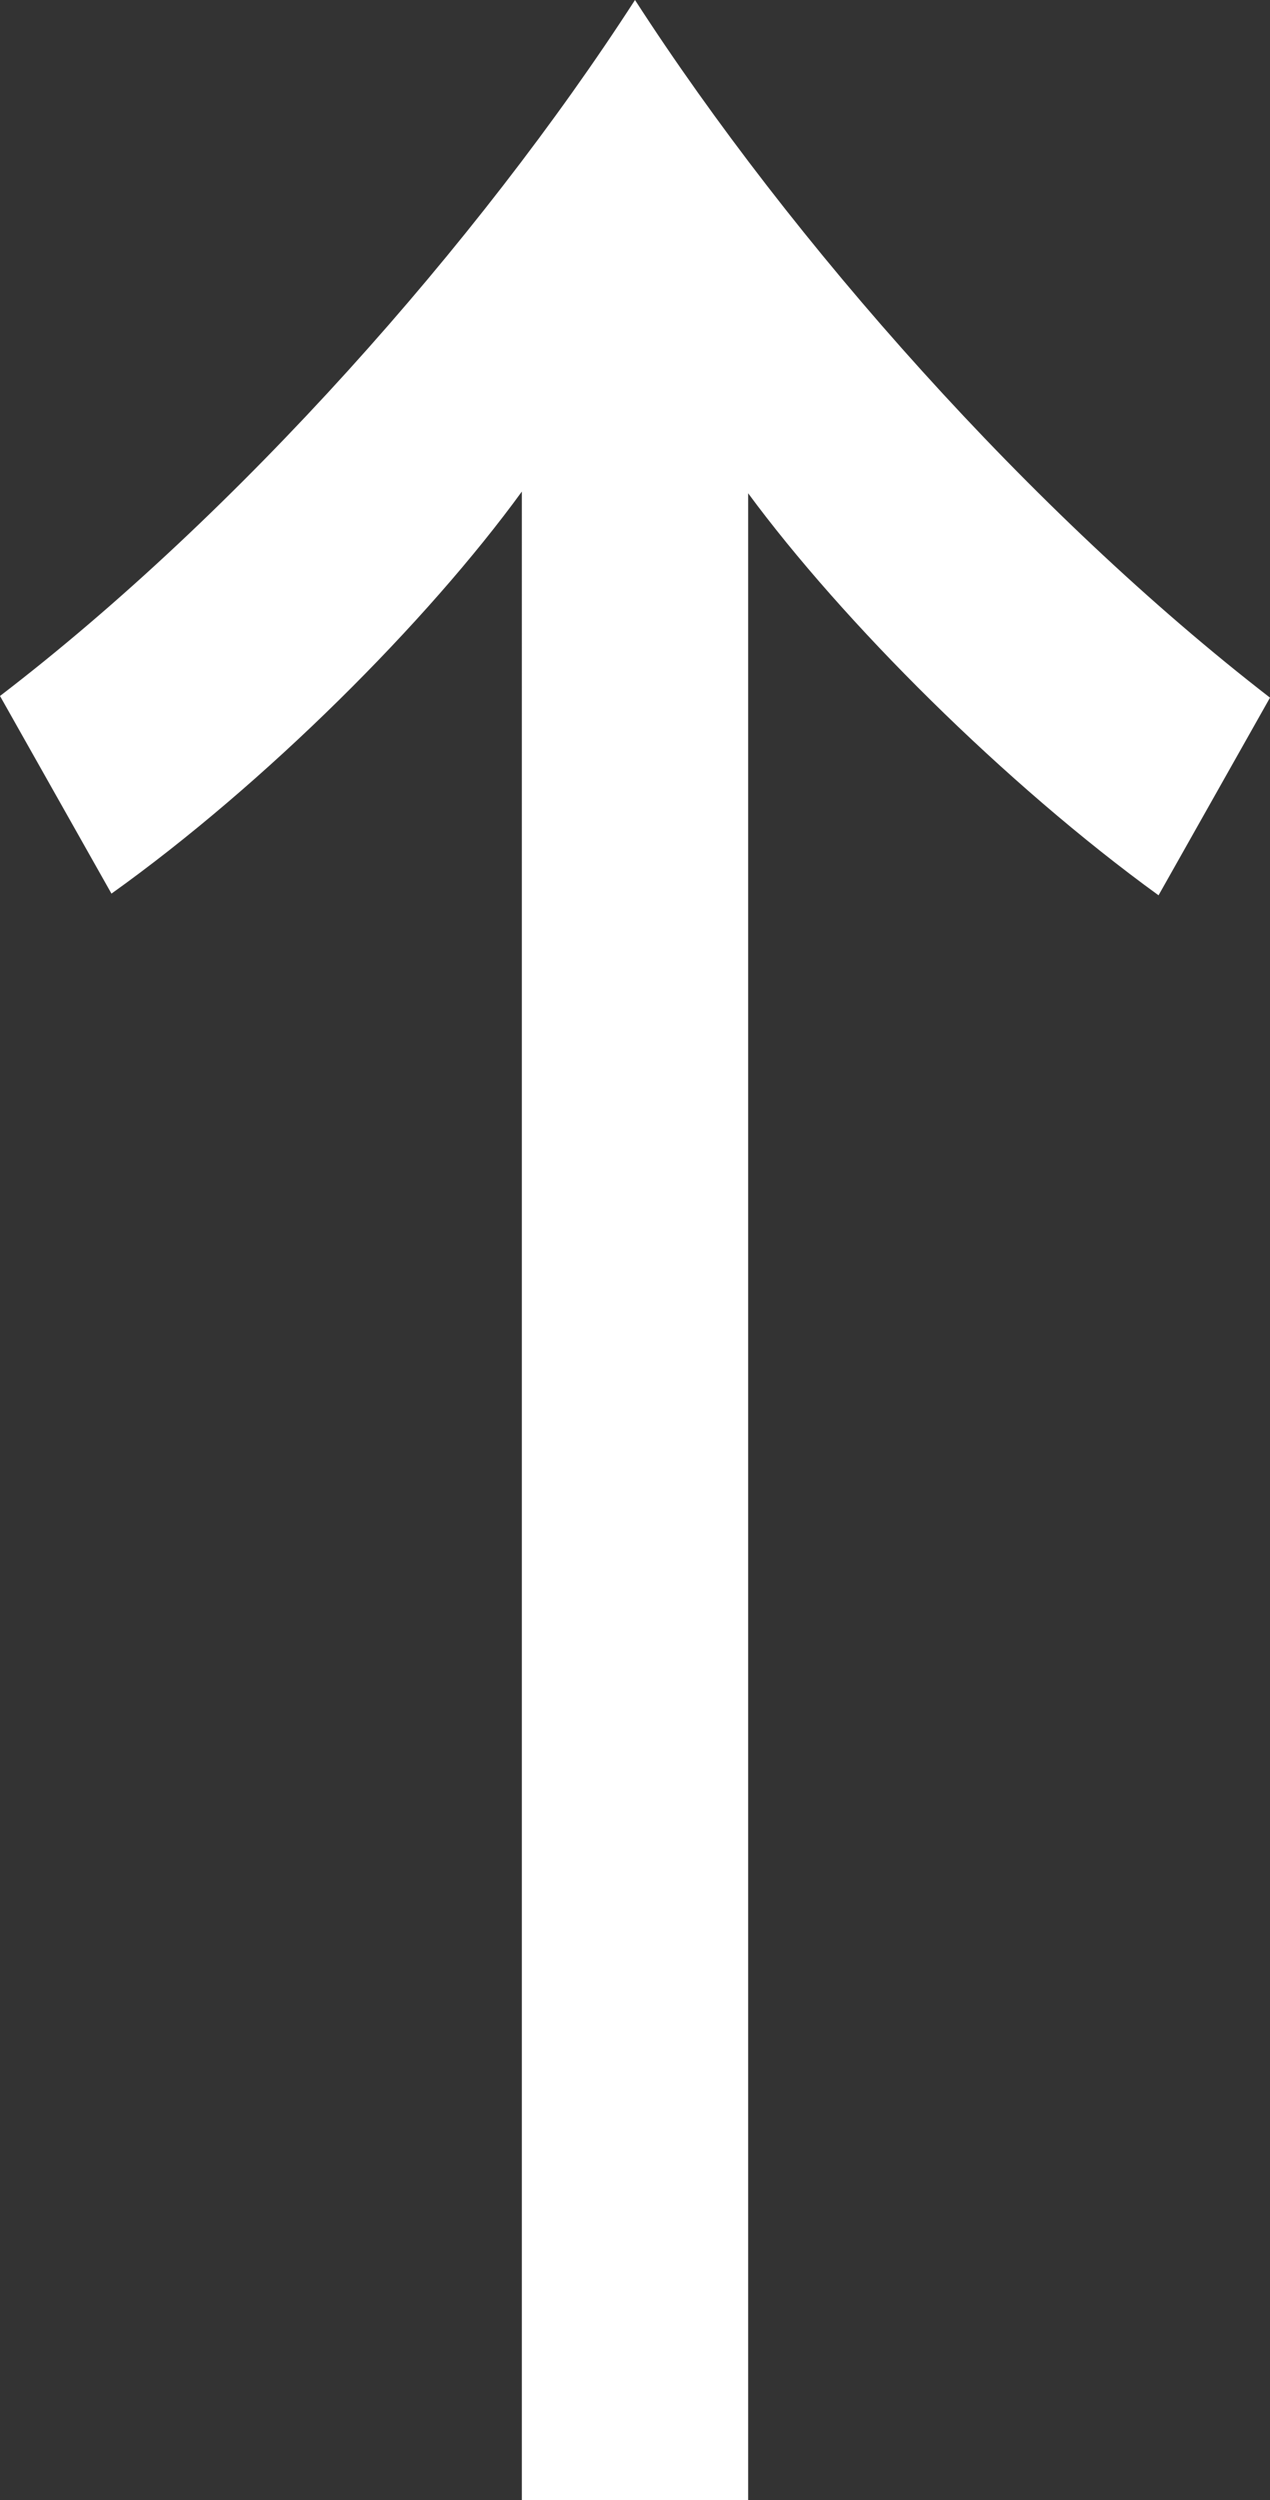
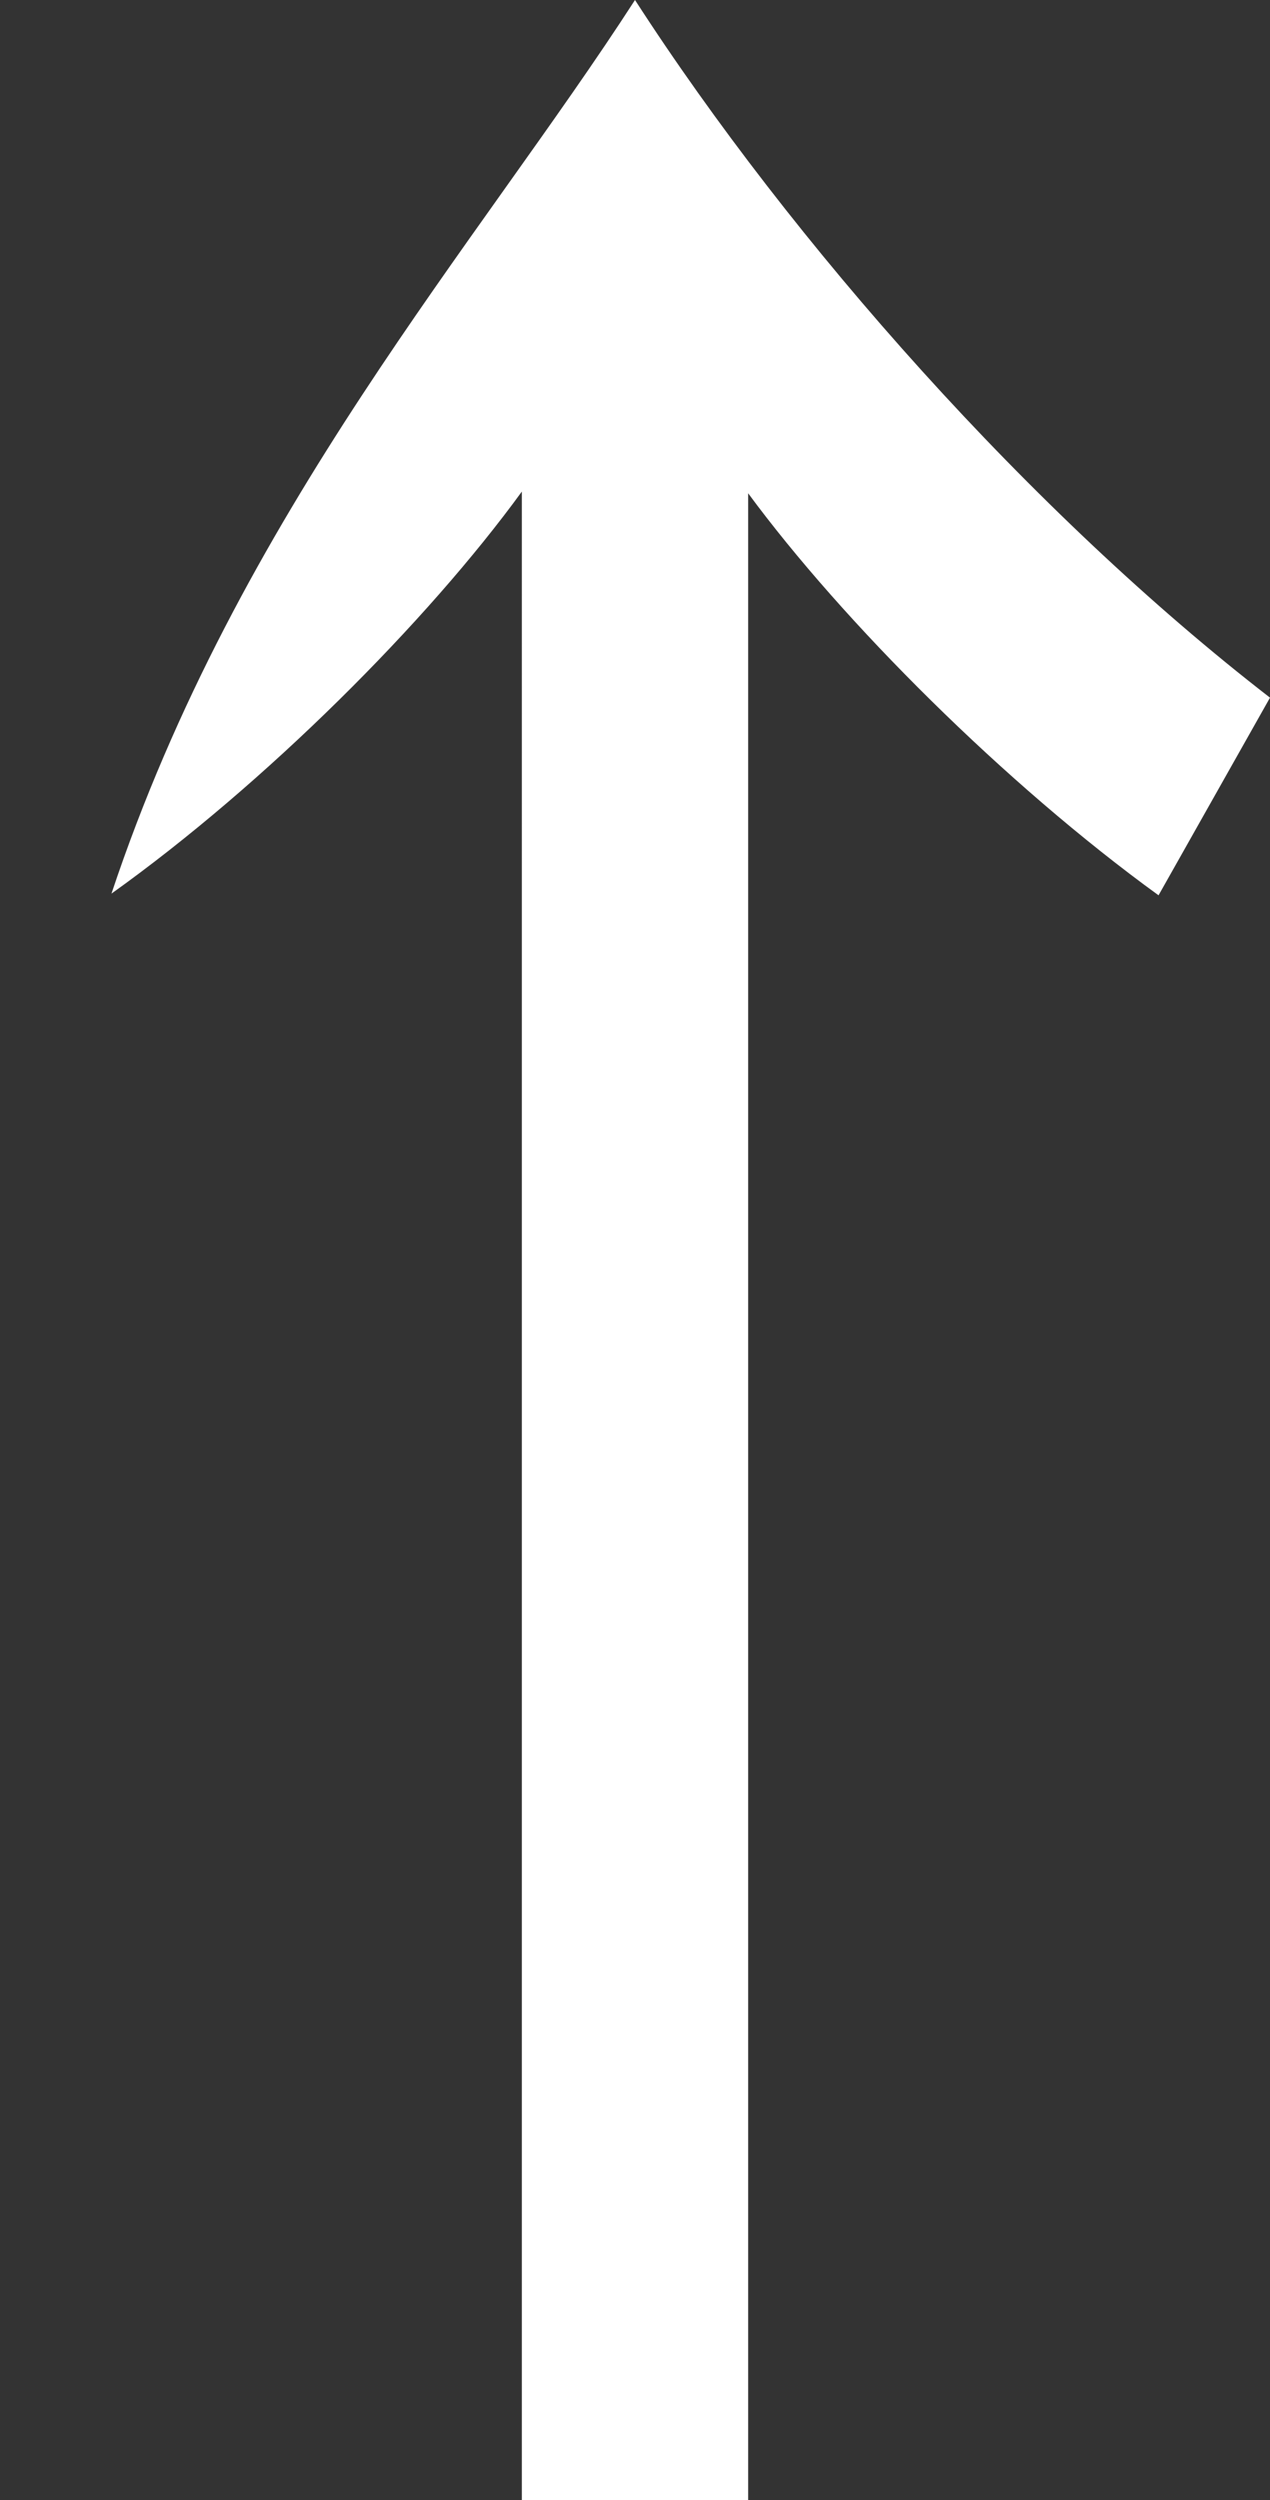
<svg xmlns="http://www.w3.org/2000/svg" id="b" viewBox="0 0 7.52 14.8">
  <rect x="0" y="0" width="7.52" height="14.8" fill="#333333" stroke="none" />
  <defs>
    <style>.d{fill:#fff;}</style>
  </defs>
  <g id="c">
-     <path class="d" d="M3.09,2.91c-.56.77-1.52,1.73-2.43,2.38l-.66-1.17C1.41,3.04,2.83,1.44,3.76,0c.93,1.44,2.35,3.04,3.76,4.13l-.66,1.17c-.91-.66-1.87-1.62-2.43-2.38v11.89h-1.34V2.91Z" />
+     <path class="d" d="M3.09,2.91c-.56.77-1.52,1.73-2.43,2.38C1.41,3.04,2.83,1.44,3.76,0c.93,1.44,2.35,3.04,3.76,4.13l-.66,1.17c-.91-.66-1.87-1.62-2.43-2.38v11.89h-1.34V2.91Z" />
  </g>
</svg>